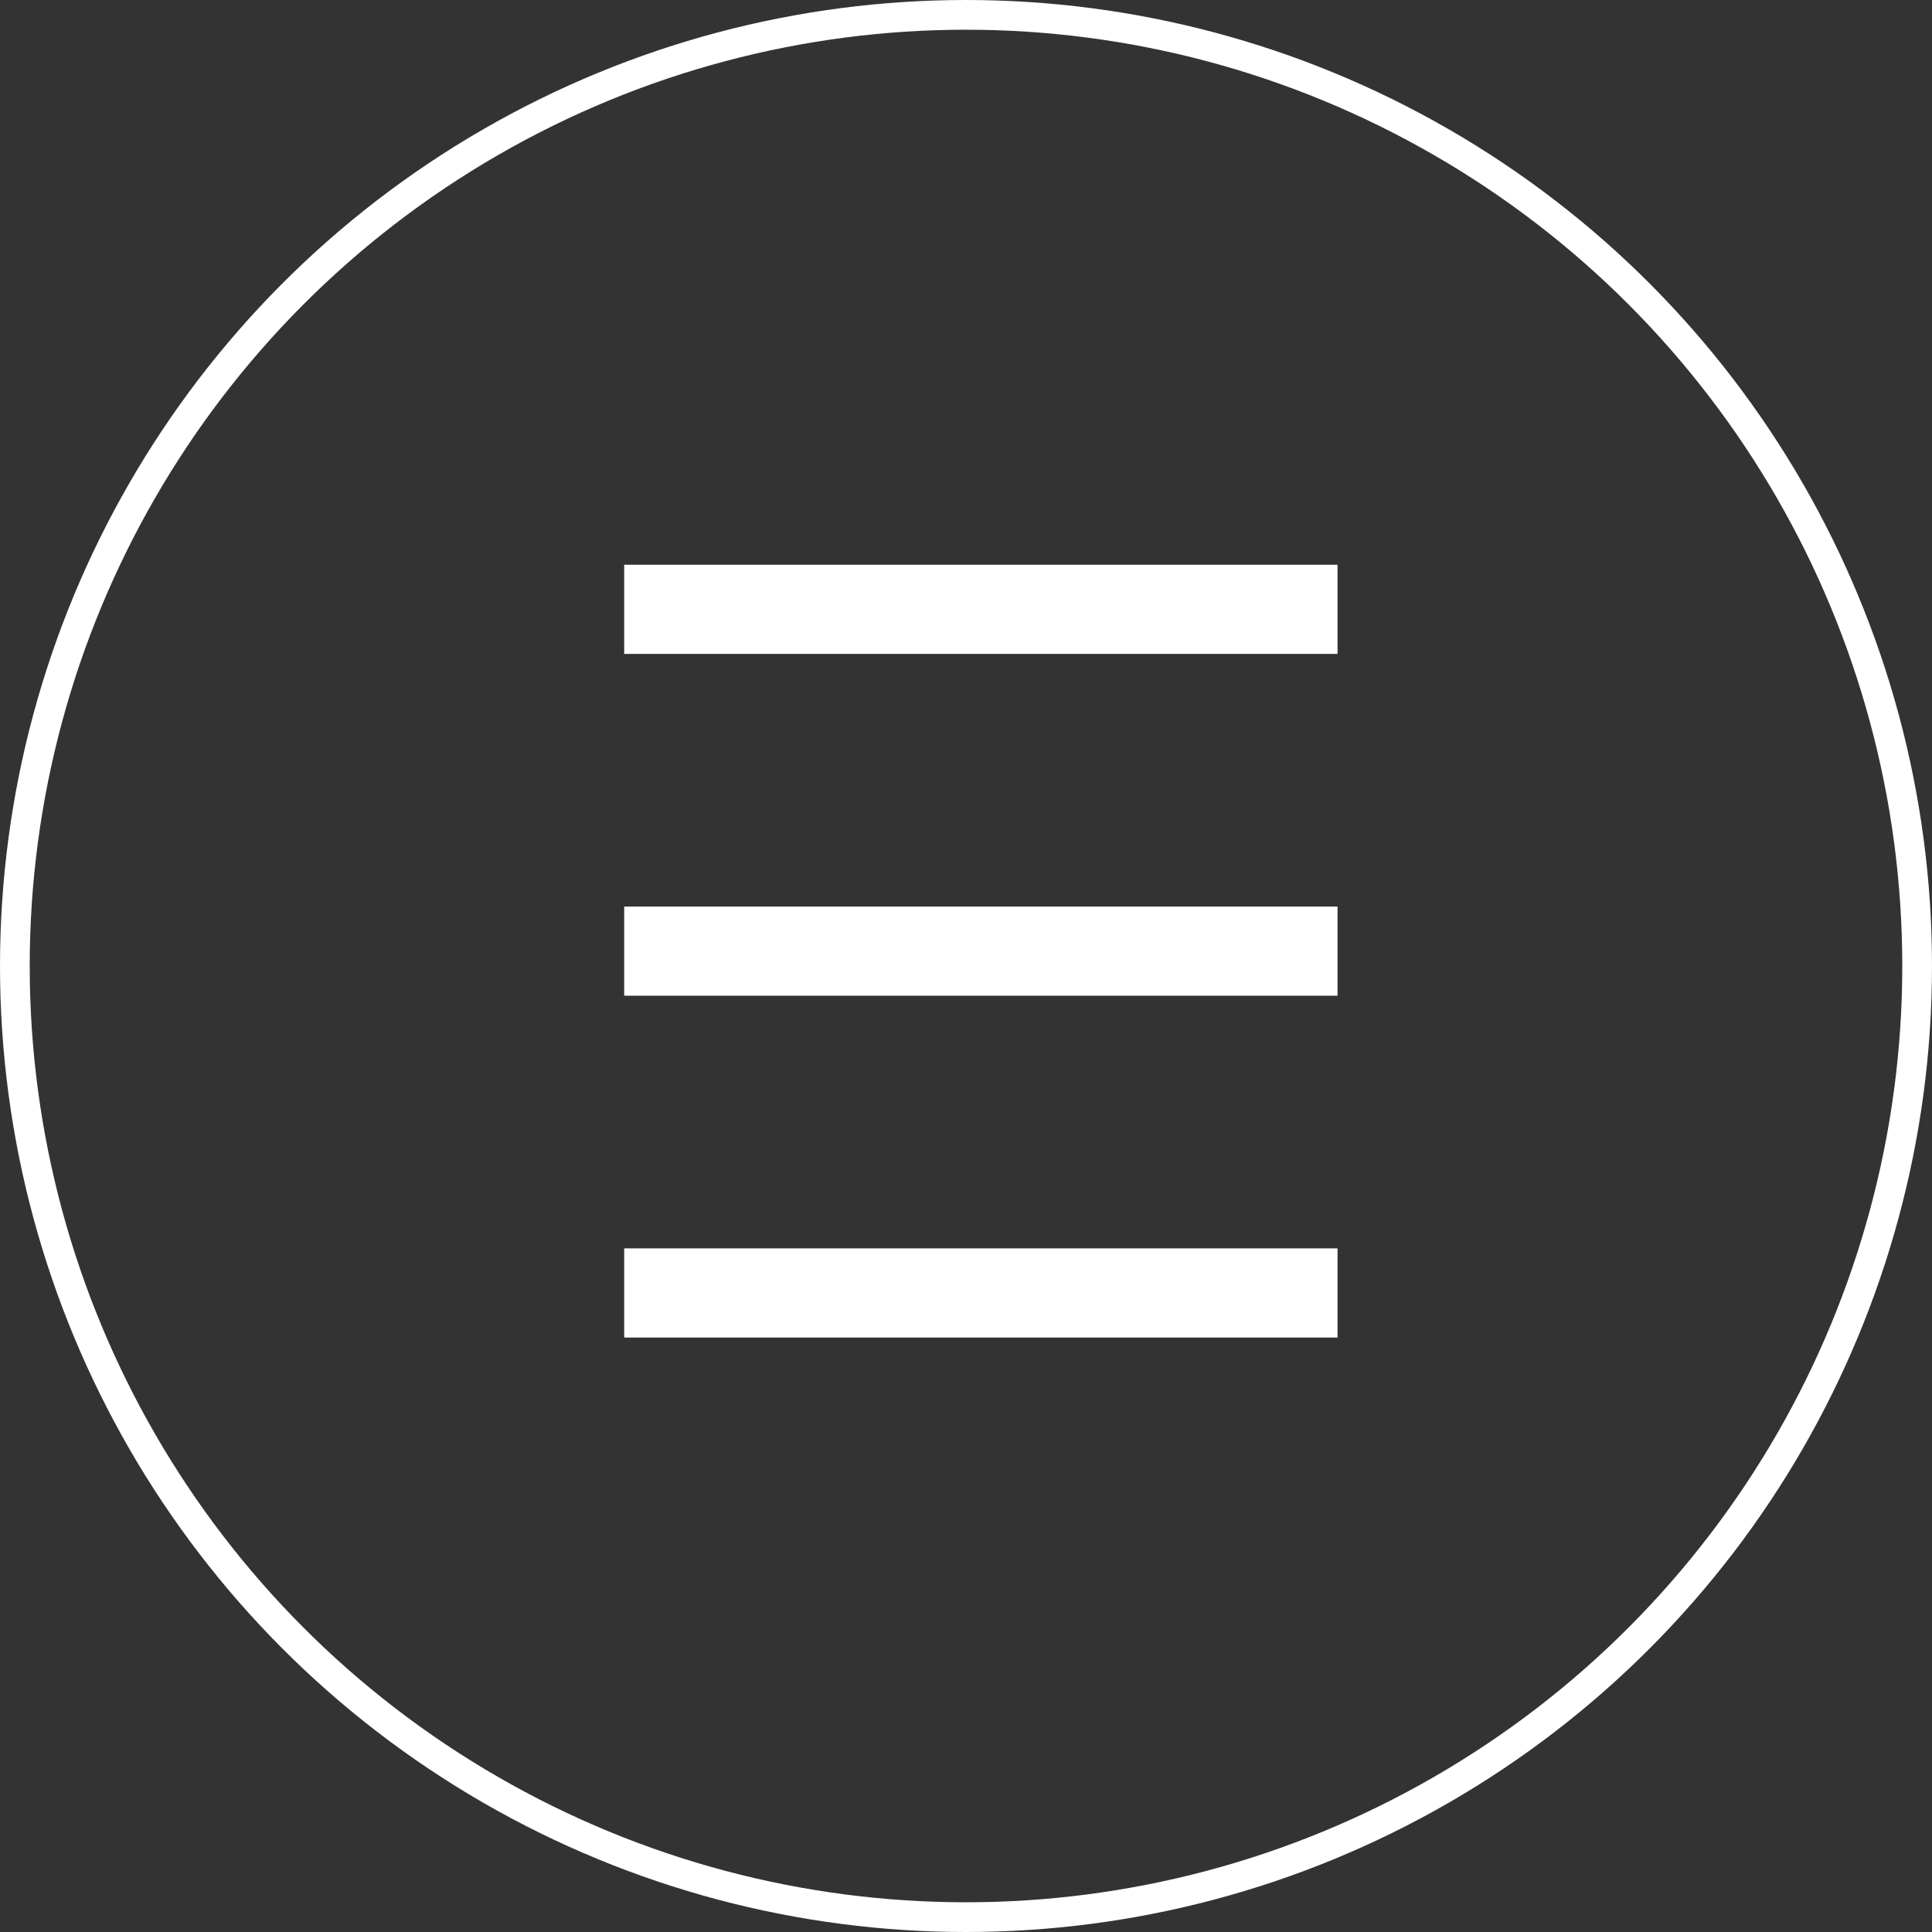
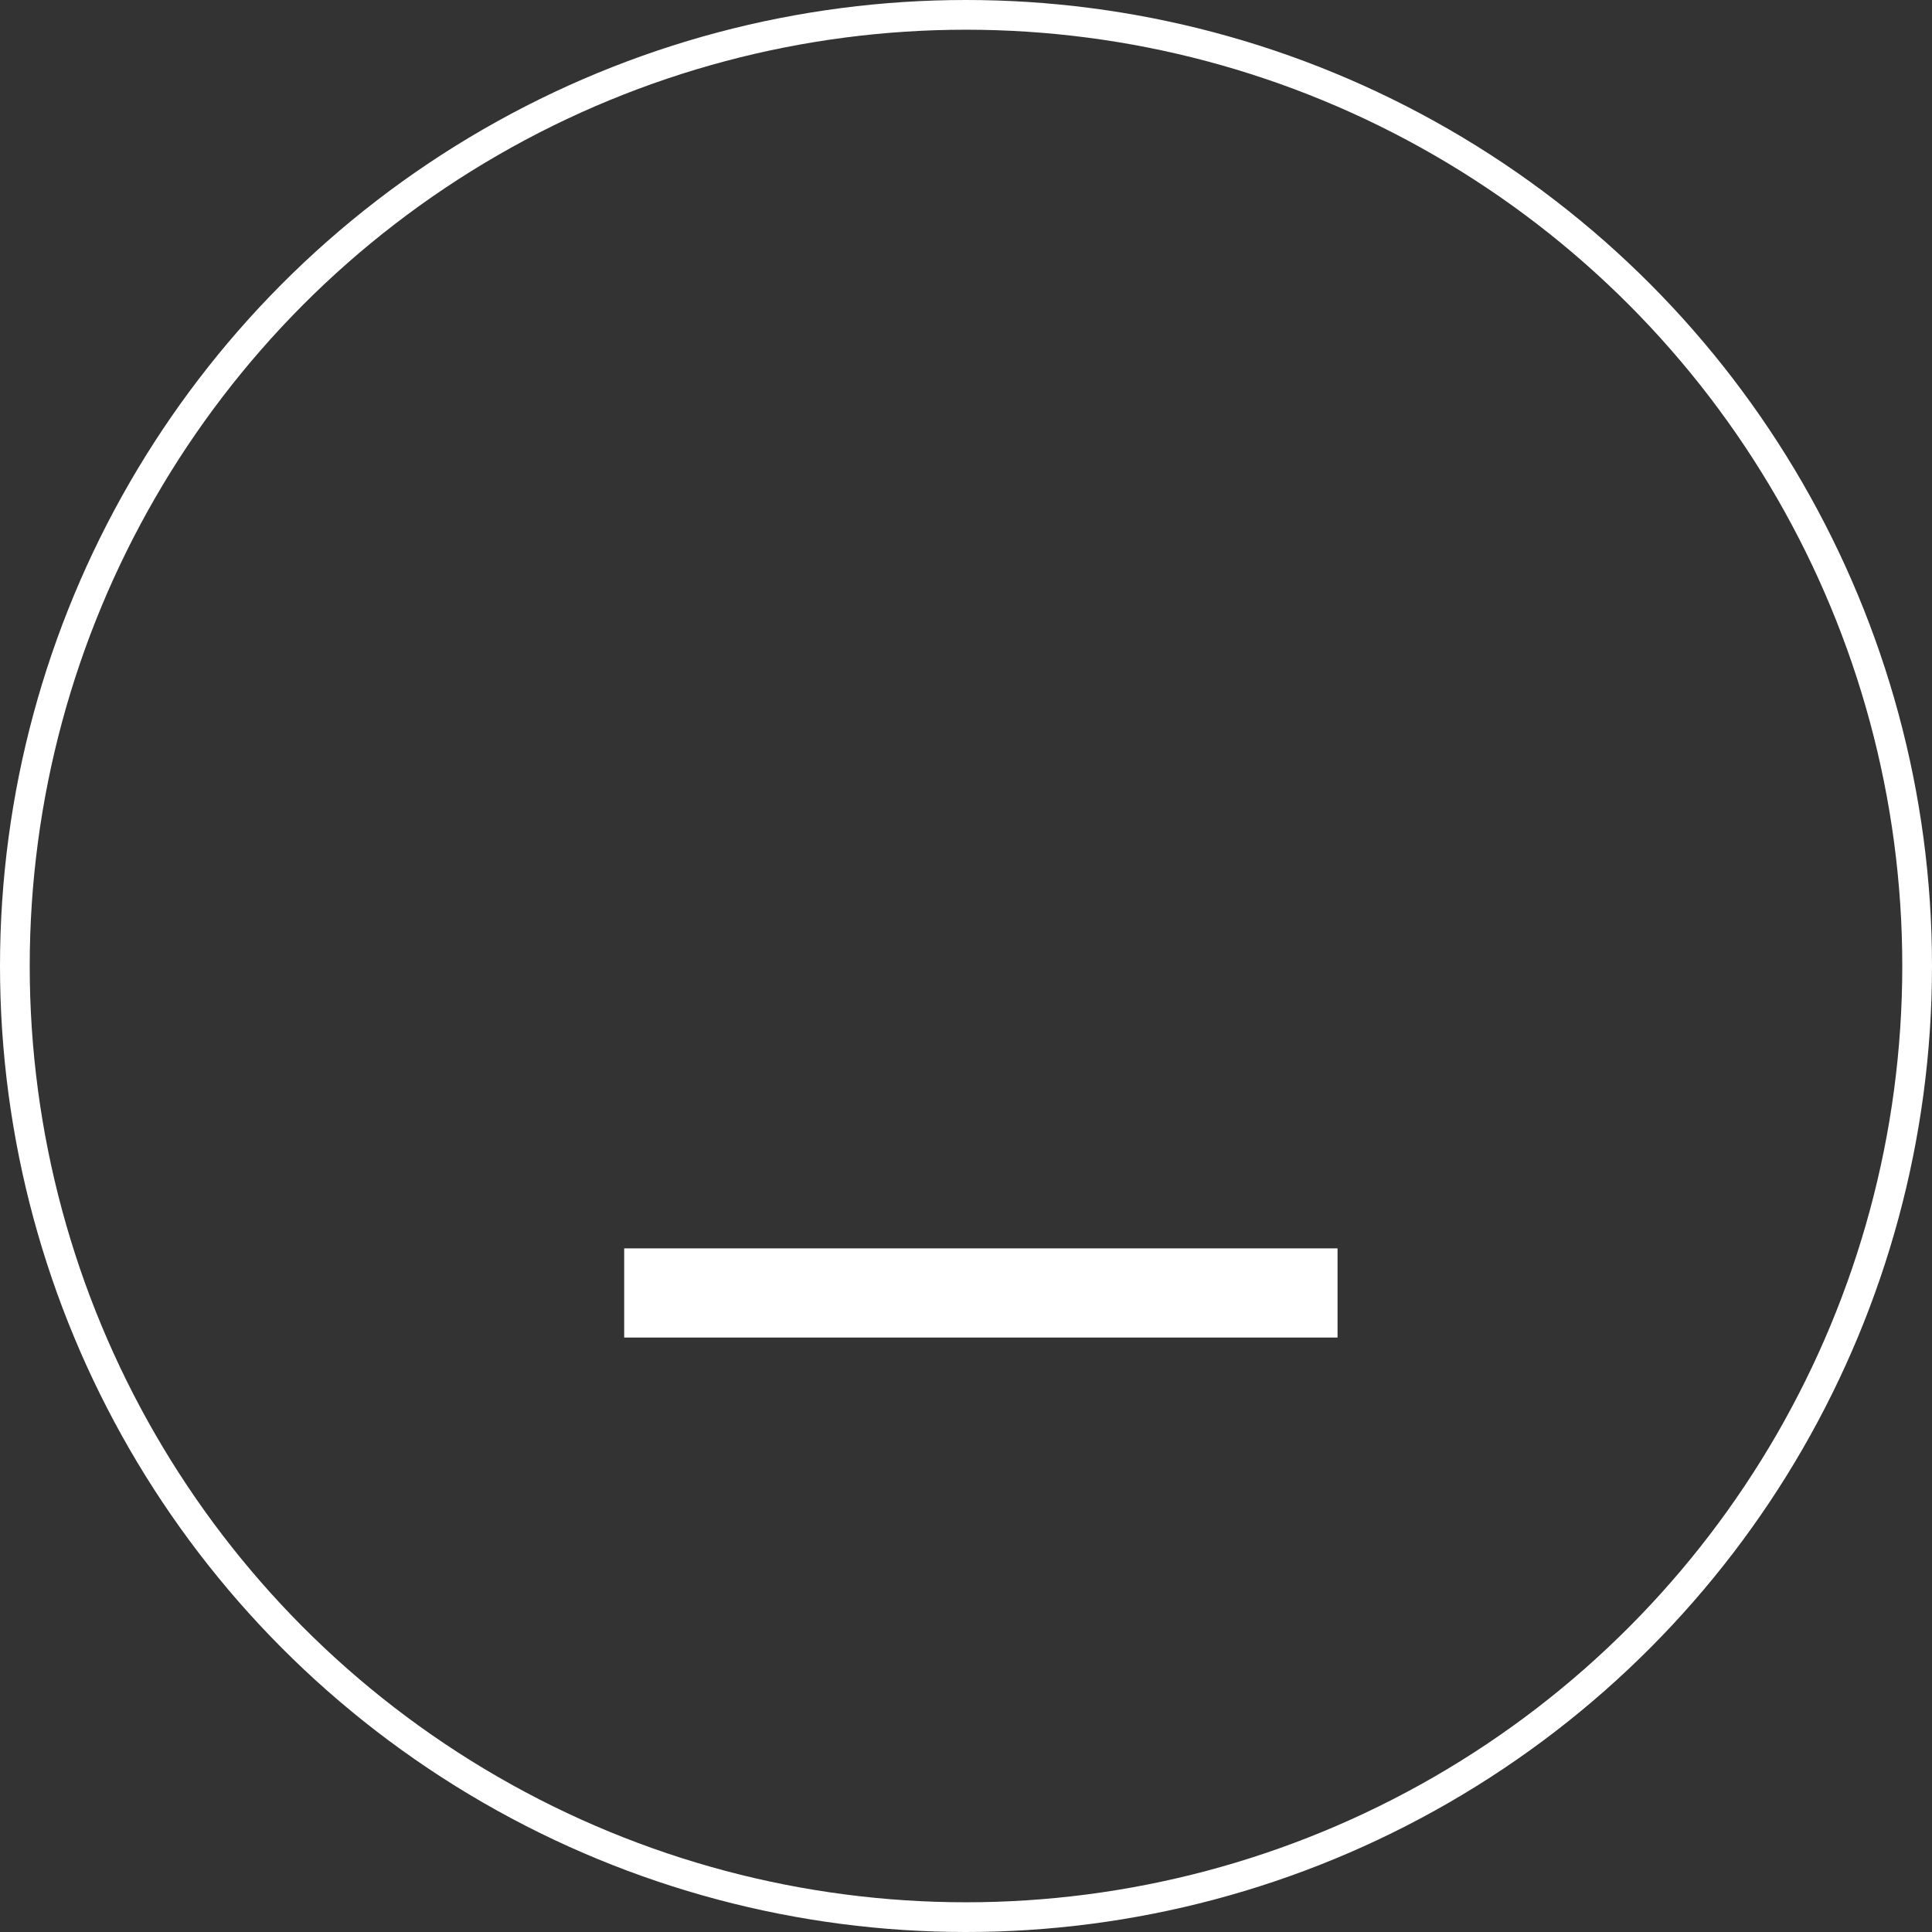
<svg xmlns="http://www.w3.org/2000/svg" viewBox="0 0 65 65">
  <rect x="0" y="0" width="65" height="65" fill="#333333" stroke="none" />
  <defs>
    <style>.cls-1,.cls-2{fill:none;stroke:#fff;}.cls-1{stroke-width:3px;}</style>
  </defs>
  <title>Ресурс 7</title>
  <g id="Слой_2" data-name="Слой 2">
    <g id="Слой_1-2" data-name="Слой 1">
-       <line class="cls-1" x1="21" y1="20.5" x2="45" y2="20.5" />
-       <line class="cls-1" x1="21" y1="32" x2="45" y2="32" />
      <line class="cls-1" x1="21" y1="43.5" x2="45" y2="43.5" />
      <circle class="cls-2" cx="32.5" cy="32.5" r="32" />
    </g>
  </g>
</svg>